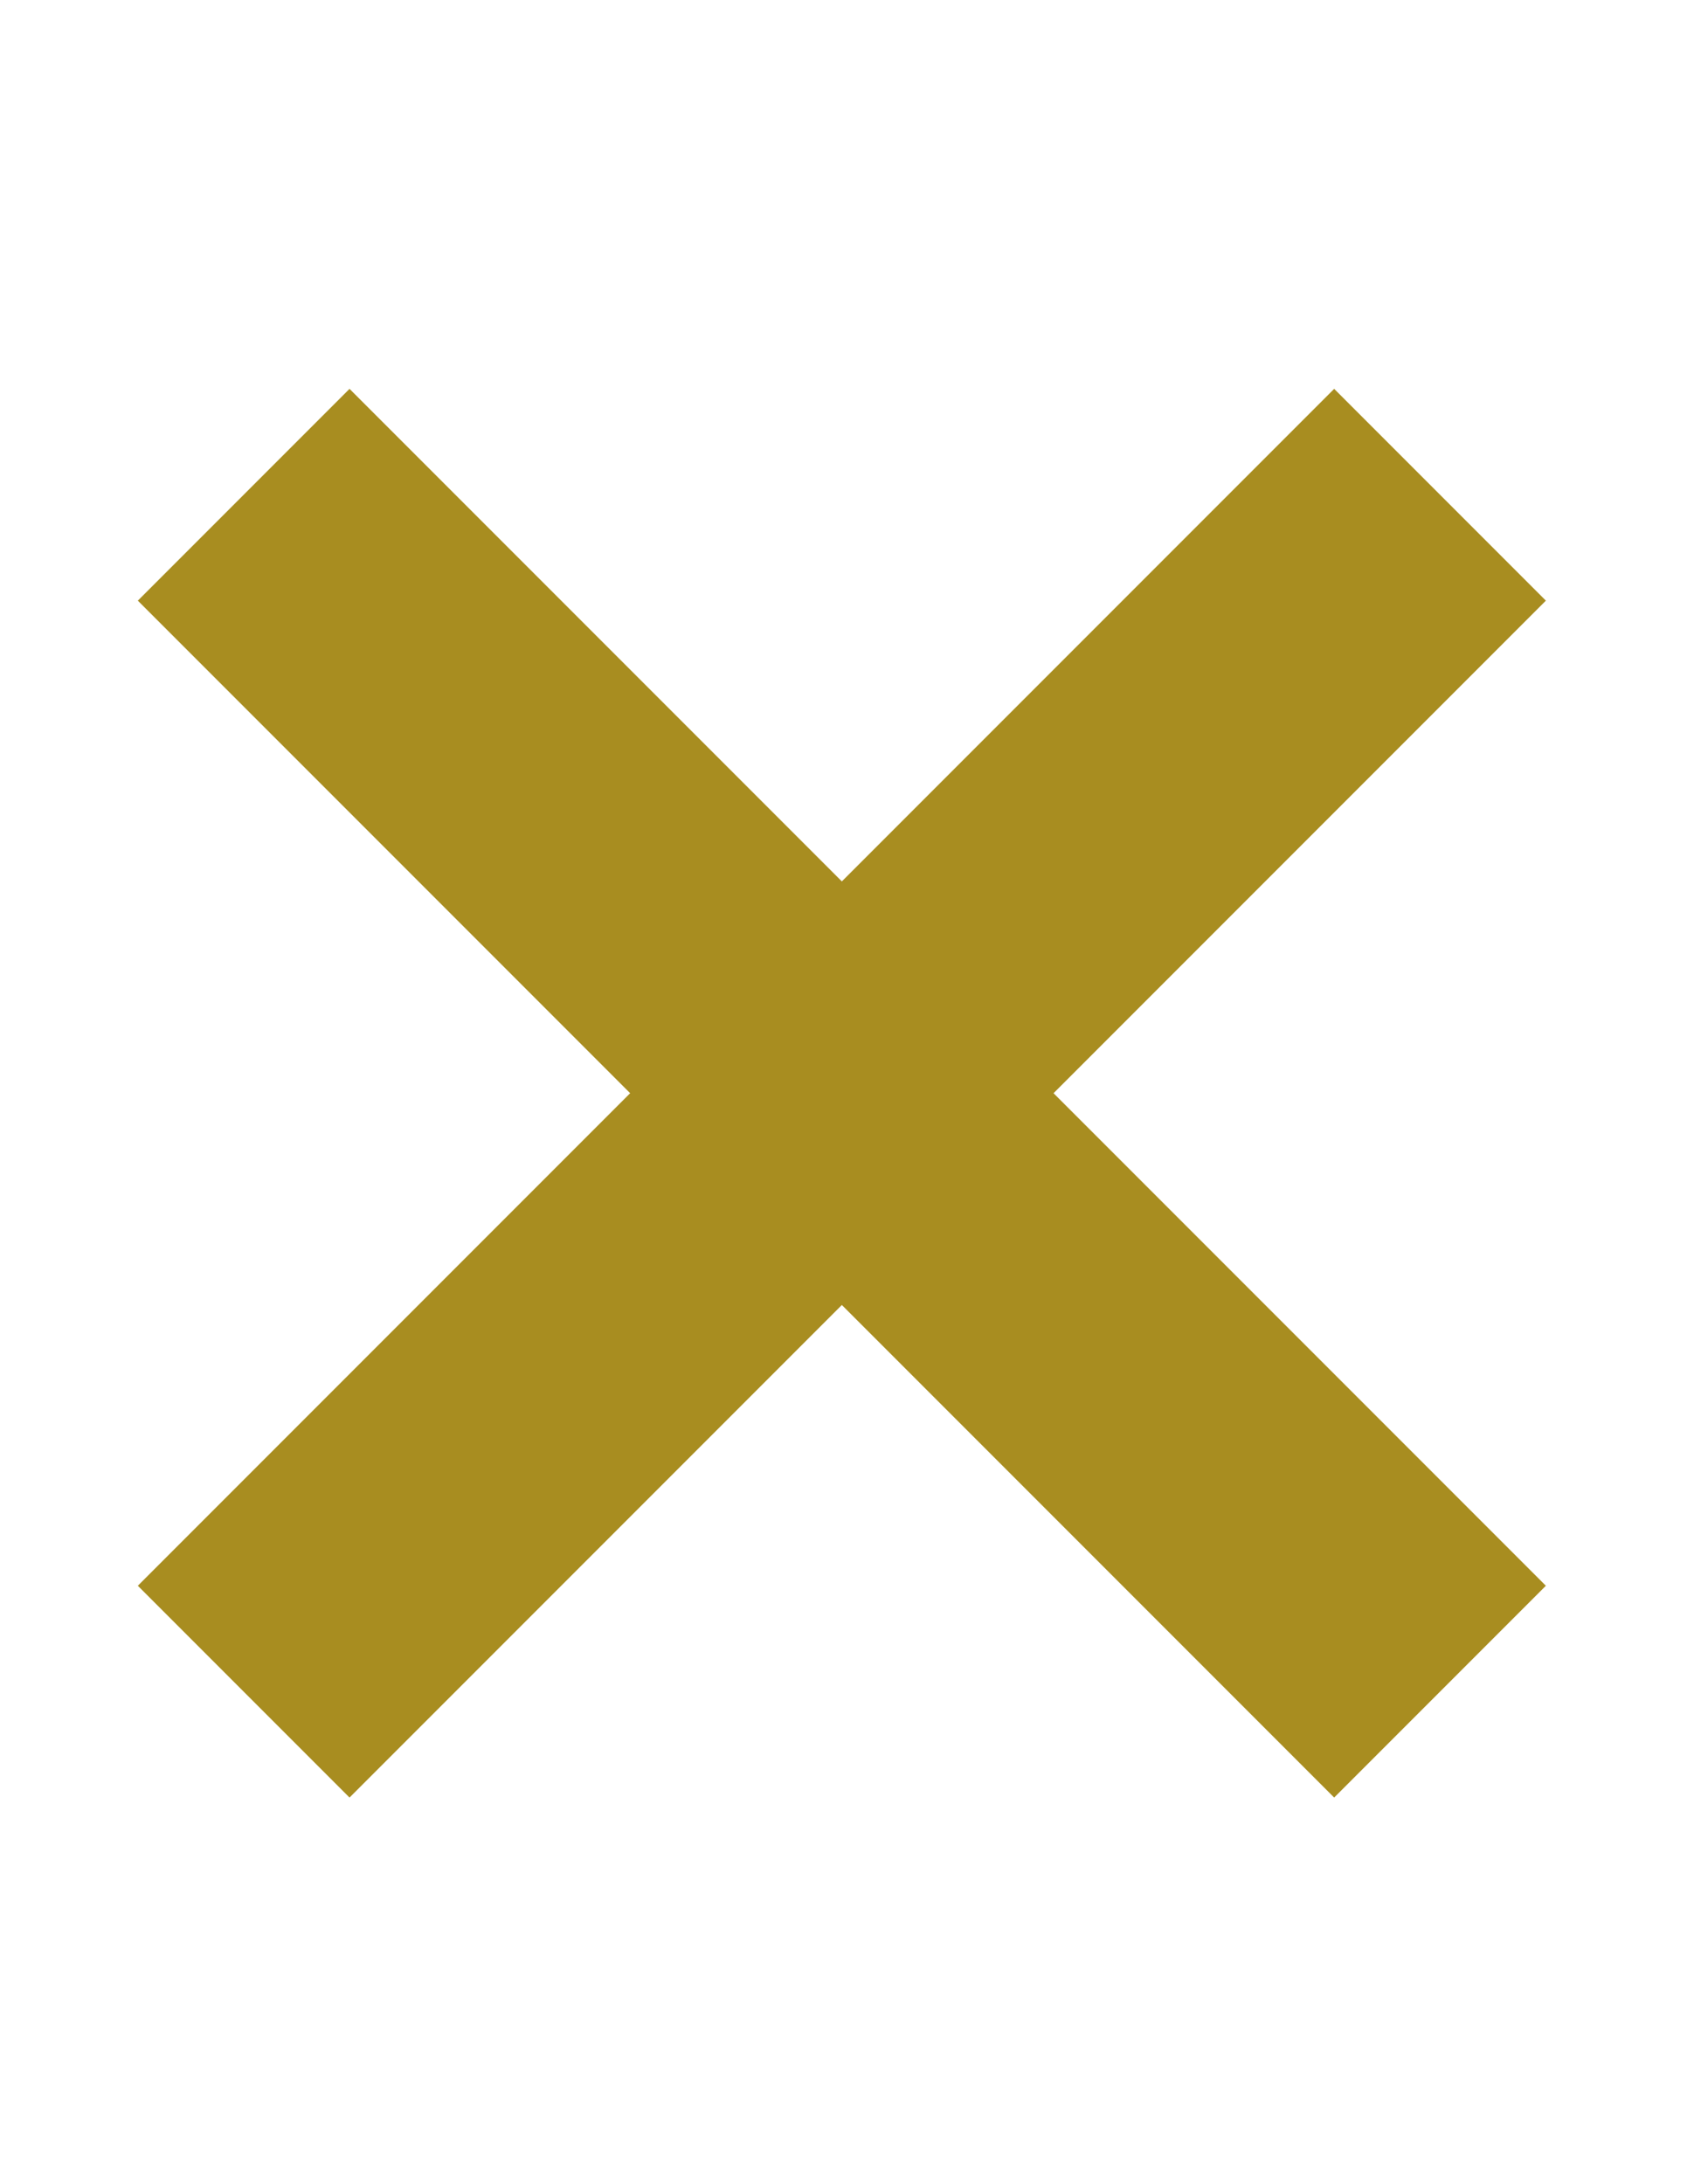
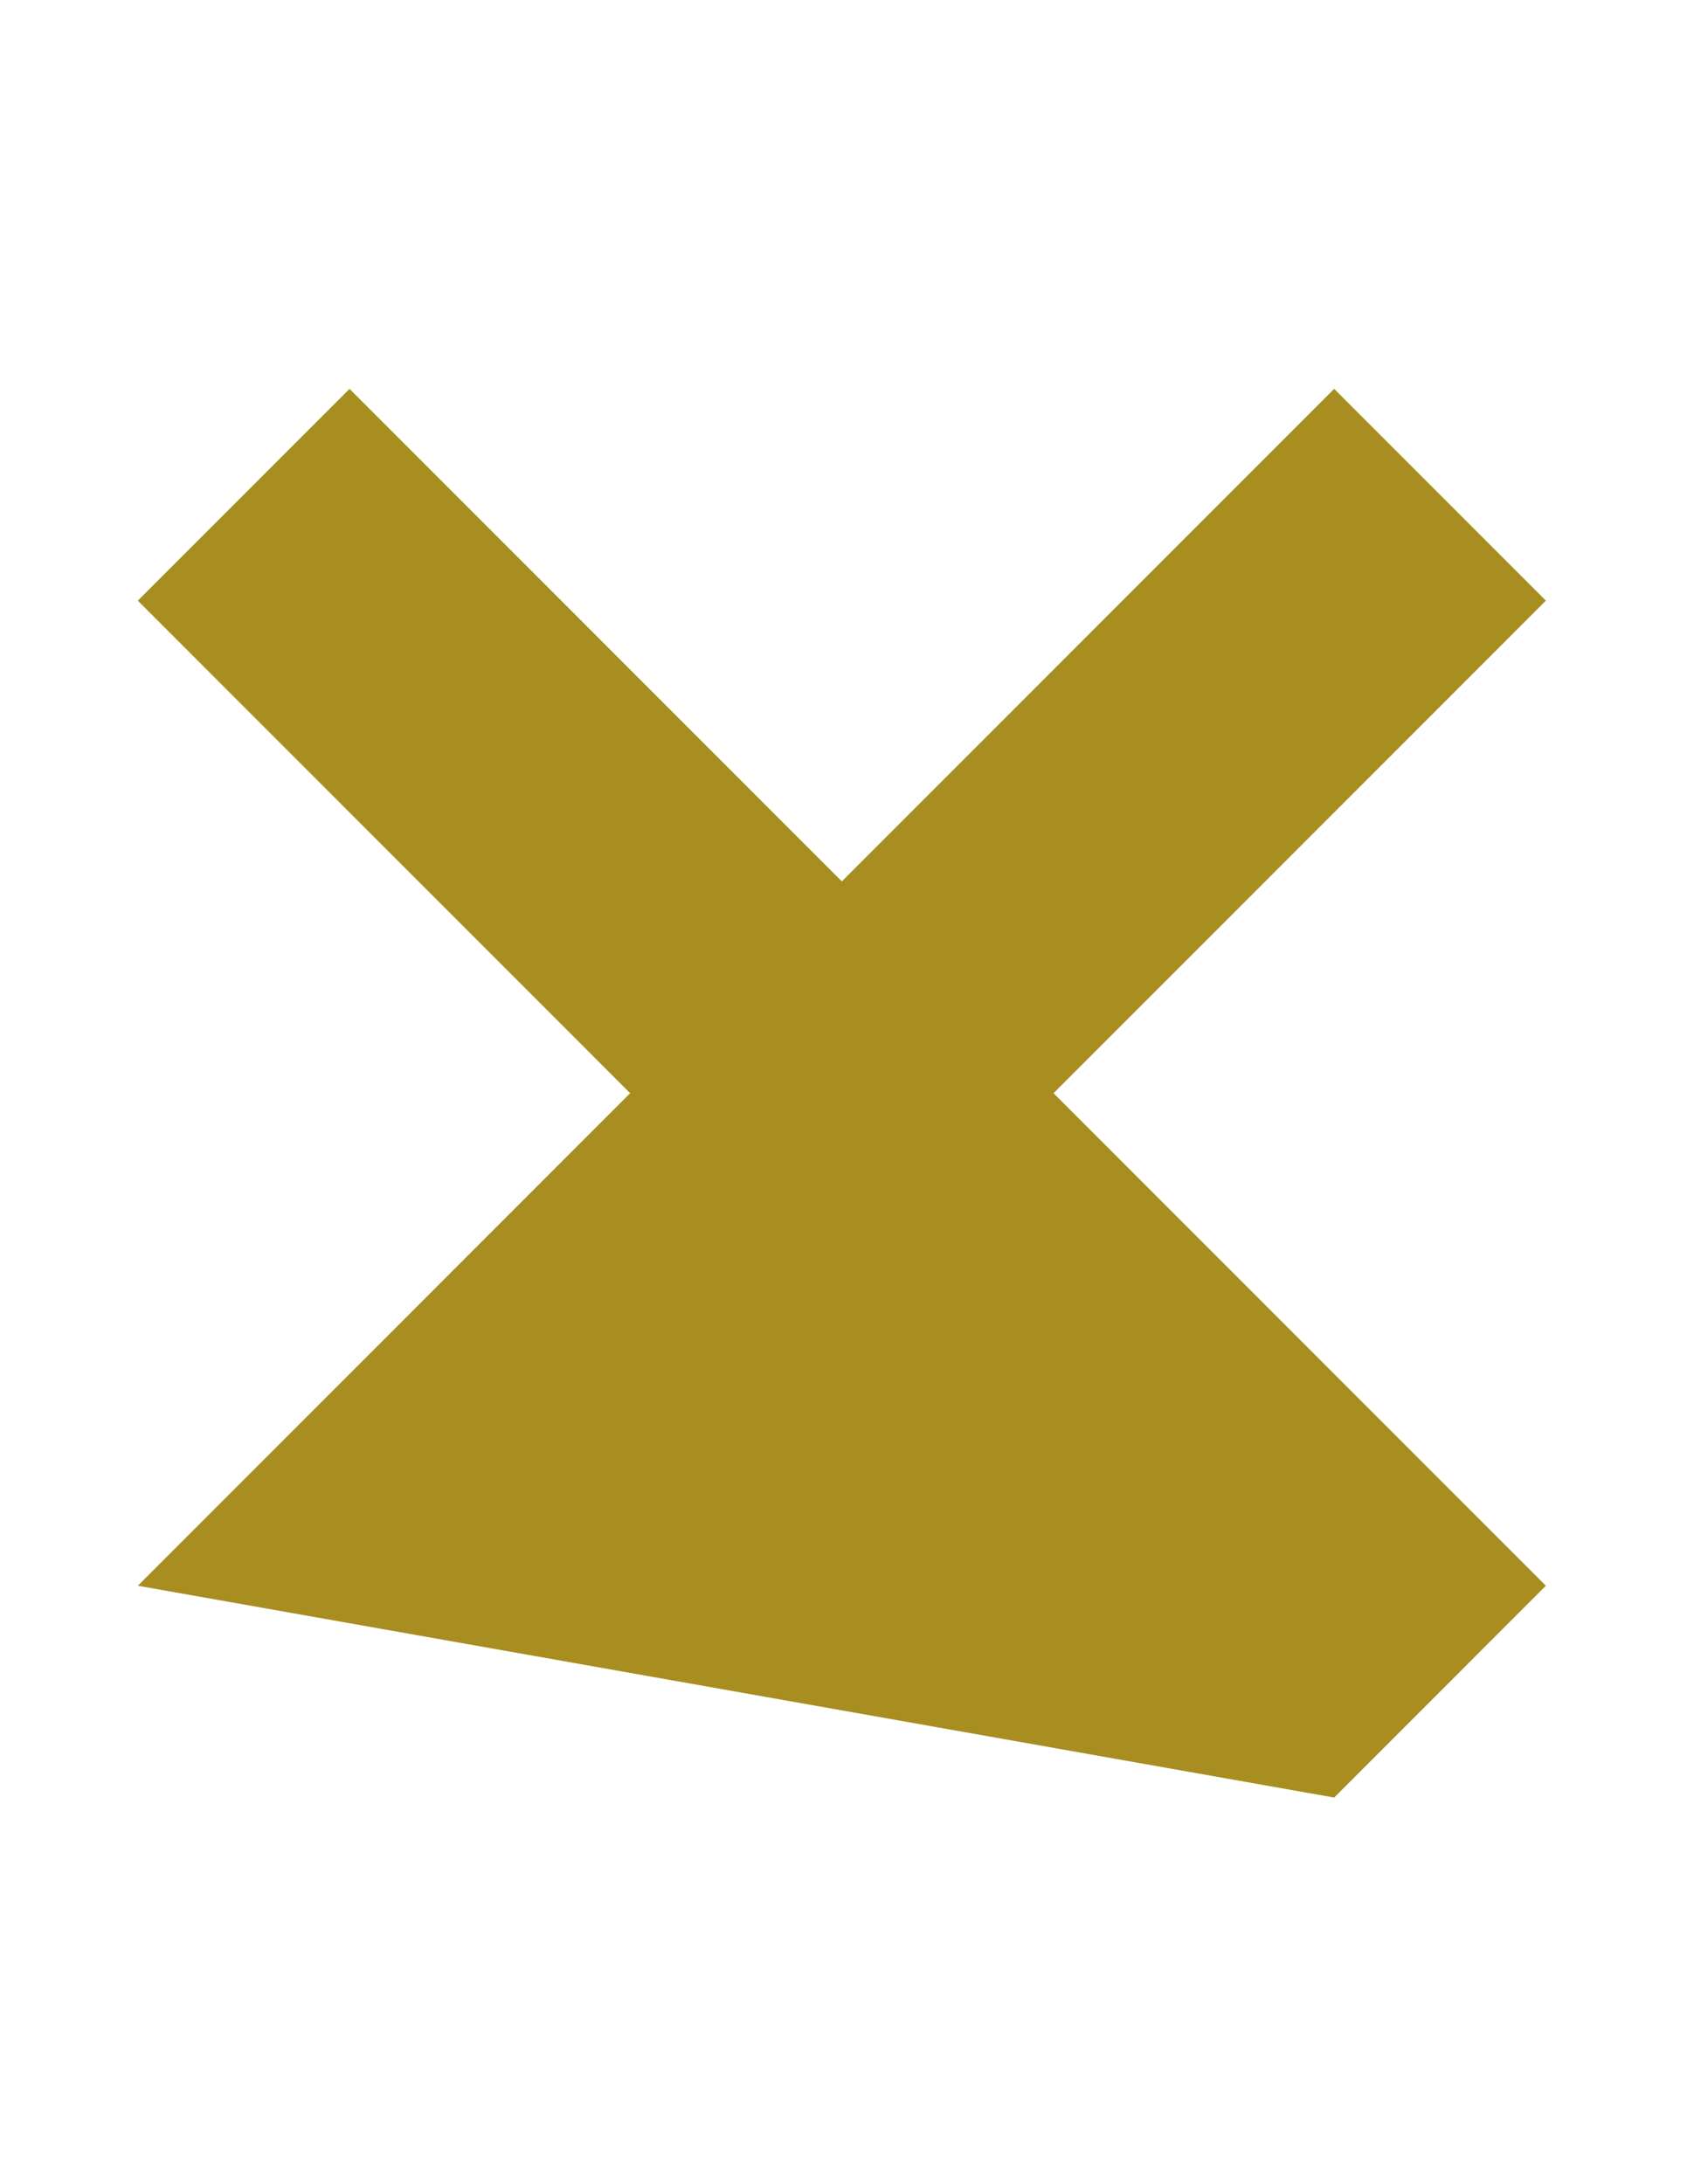
<svg xmlns="http://www.w3.org/2000/svg" viewBox="0 0 612 792">
-   <path fill="#a88d20" d="M382.2 396.4l178.6-178.6L484 141 305.4 319.6 126.8 141 50 217.8l178.6 178.6L50 575l76.8 76.8 178.6-178.6L484 651.8l76.8-76.8-178.6-178.6z" />
+   <path fill="#a88d20" d="M382.2 396.4l178.6-178.6L484 141 305.4 319.6 126.8 141 50 217.8l178.6 178.6L50 575L484 651.8l76.8-76.8-178.6-178.6z" />
</svg>